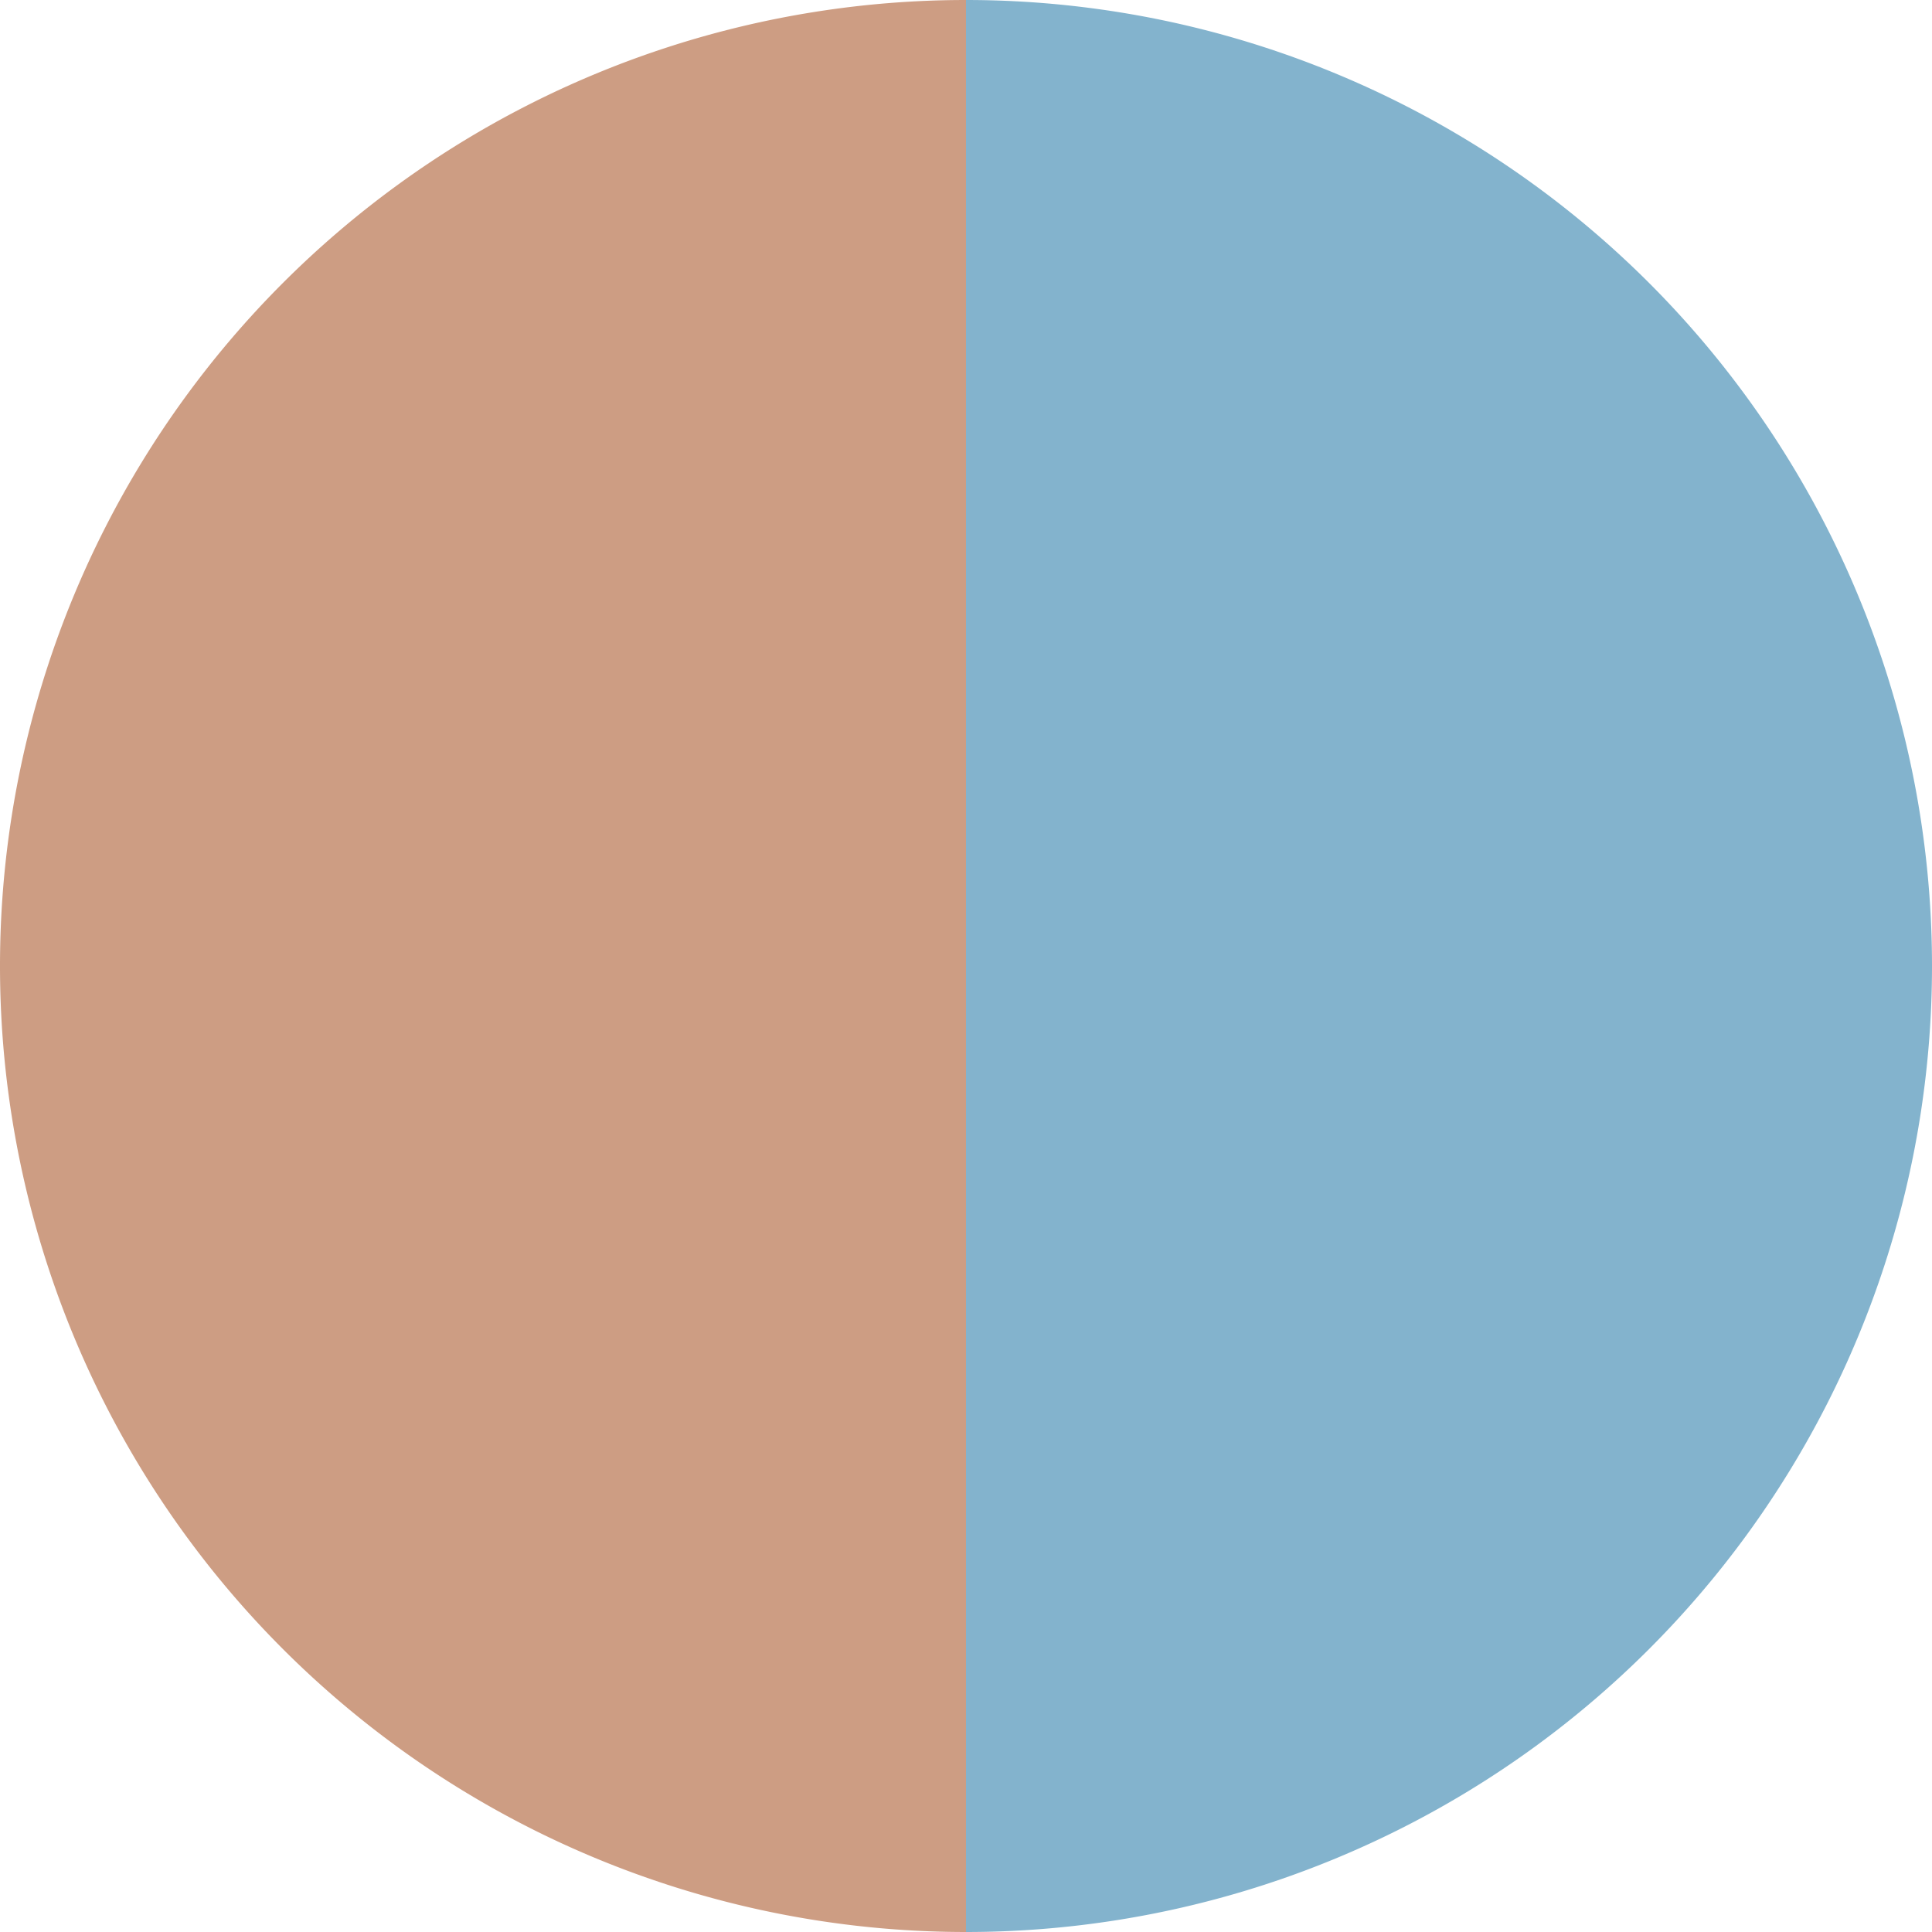
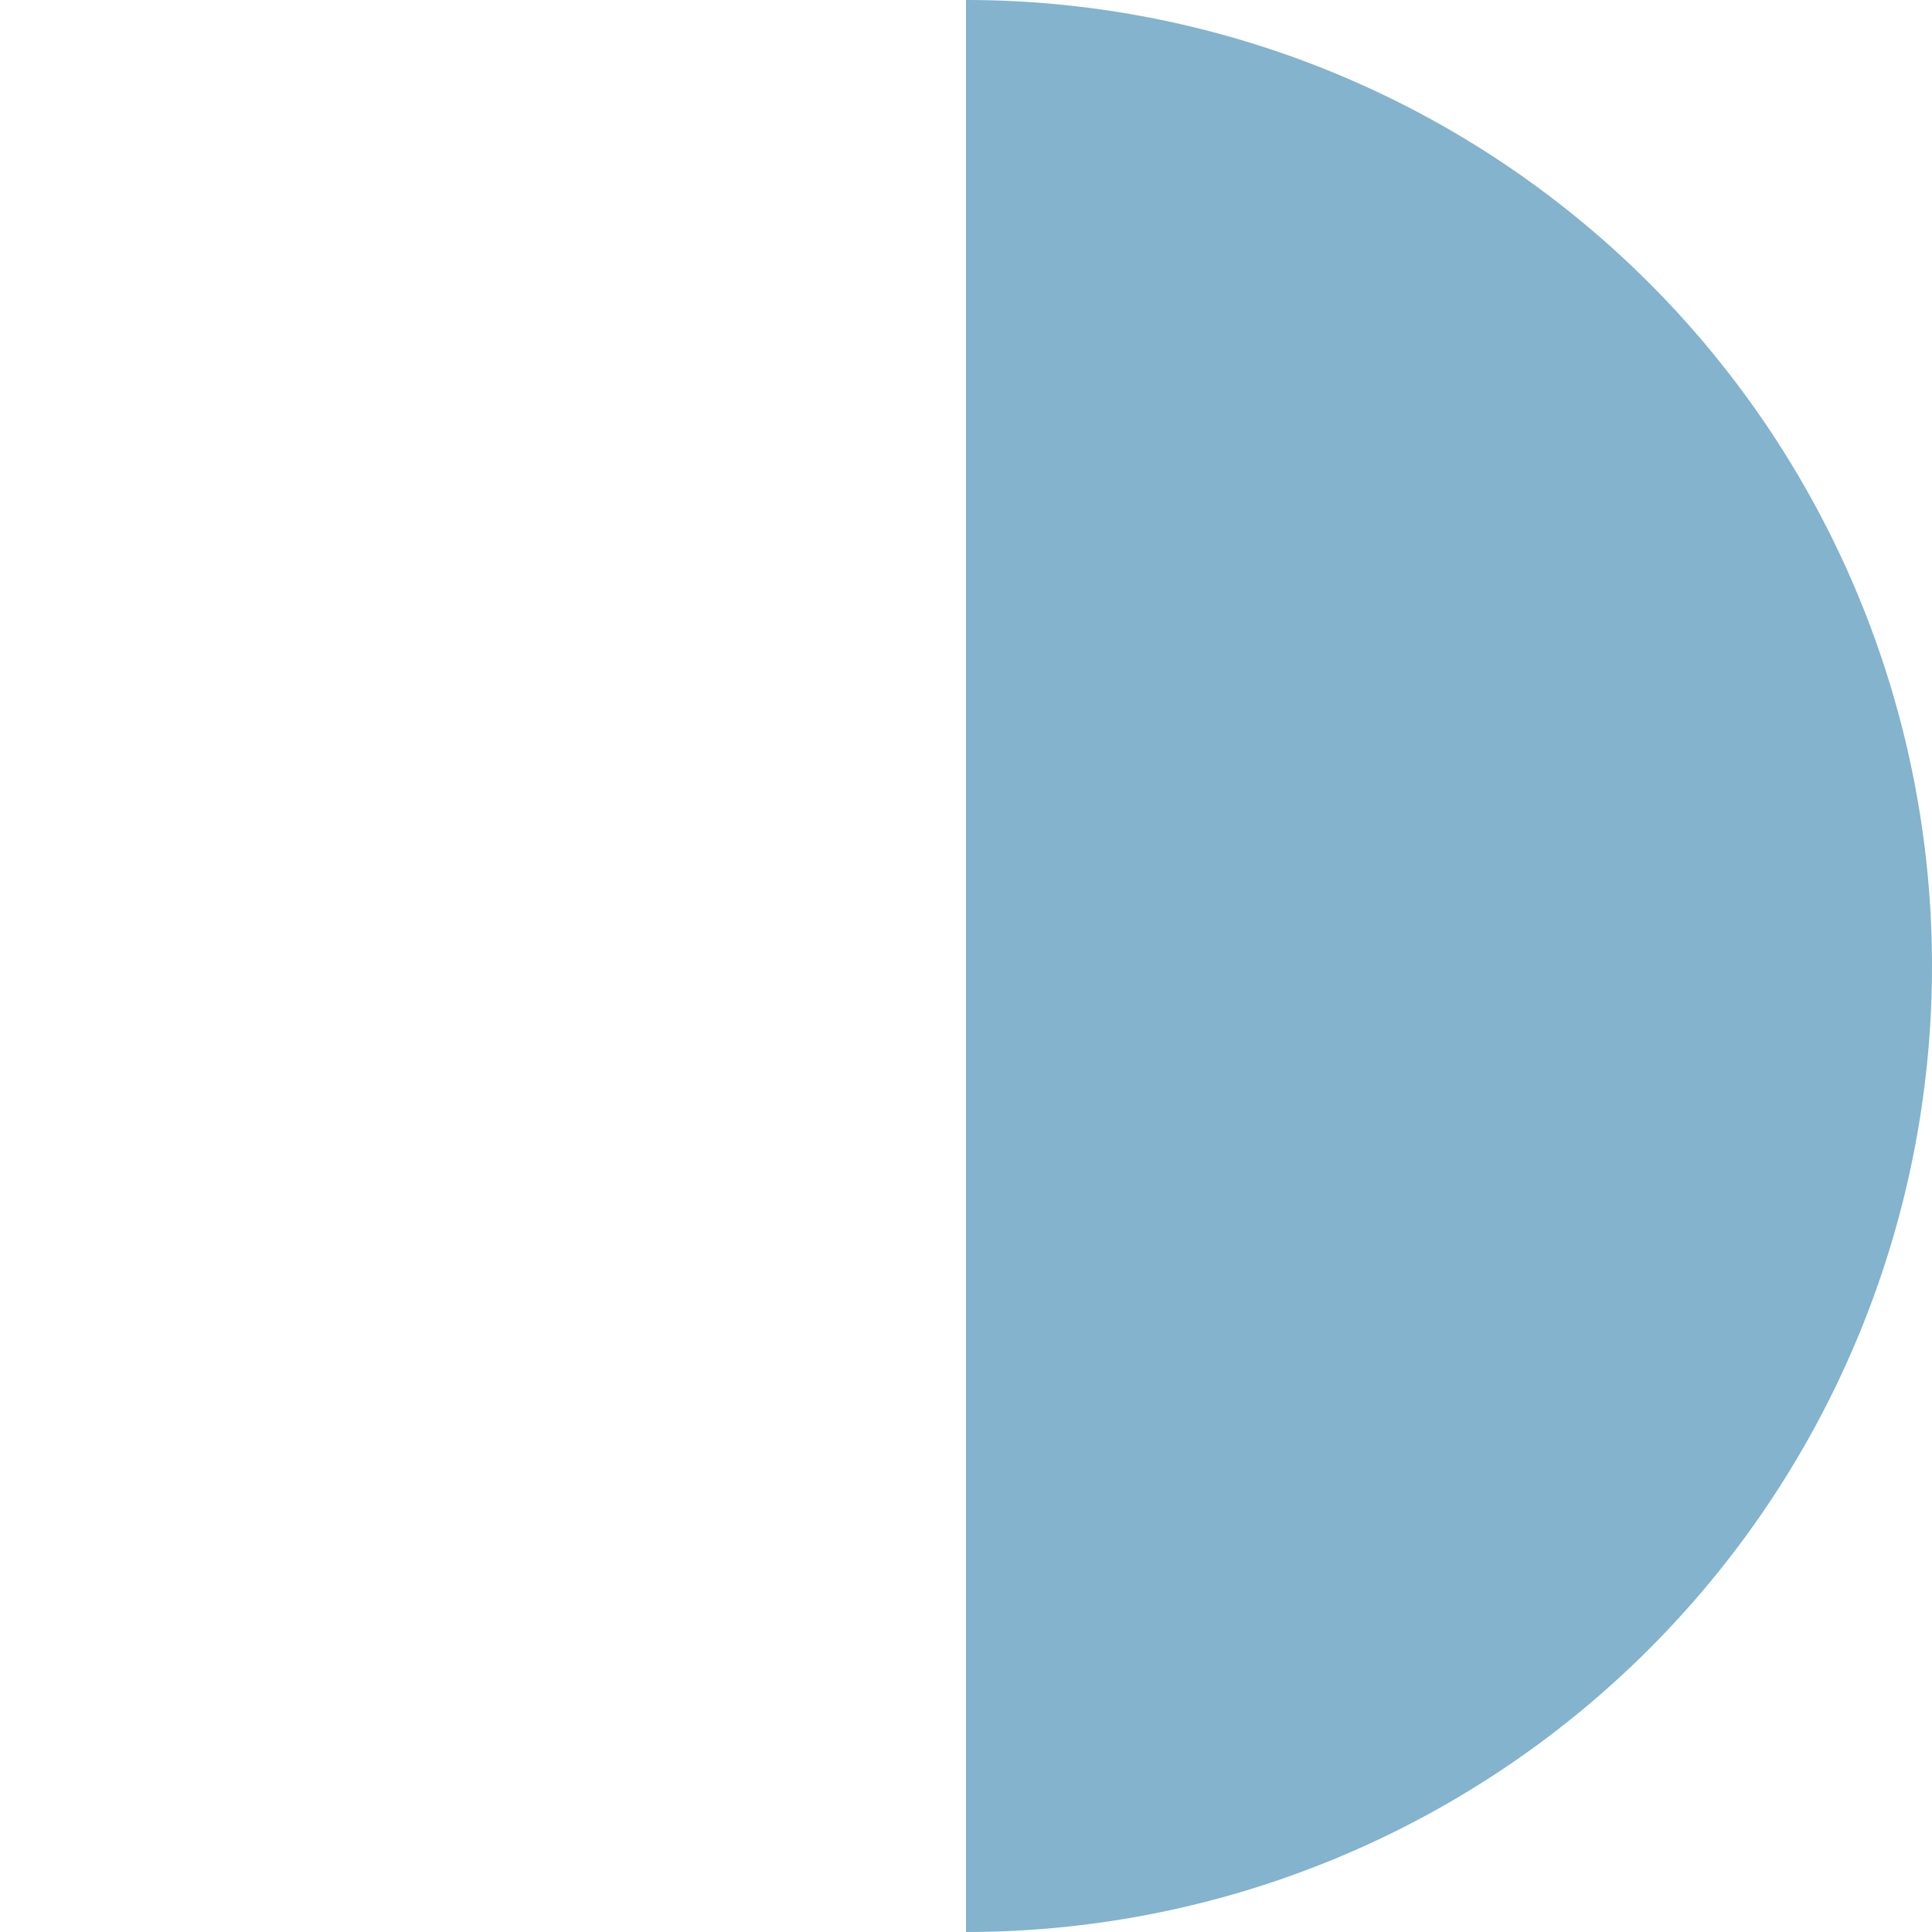
<svg xmlns="http://www.w3.org/2000/svg" width="500" height="500" viewBox="-1 -1 2 2">
-   <path d="M 0 -1               A 1,1 0 0,1 0 1             L 0,0              z" fill="#83b3cd" />
-   <path d="M 0 1               A 1,1 0 0,1 -0 -1             L 0,0              z" fill="#cd9d83" />
+   <path d="M 0 -1               A 1,1 0 0,1 0 1             z" fill="#83b3cd" />
</svg>